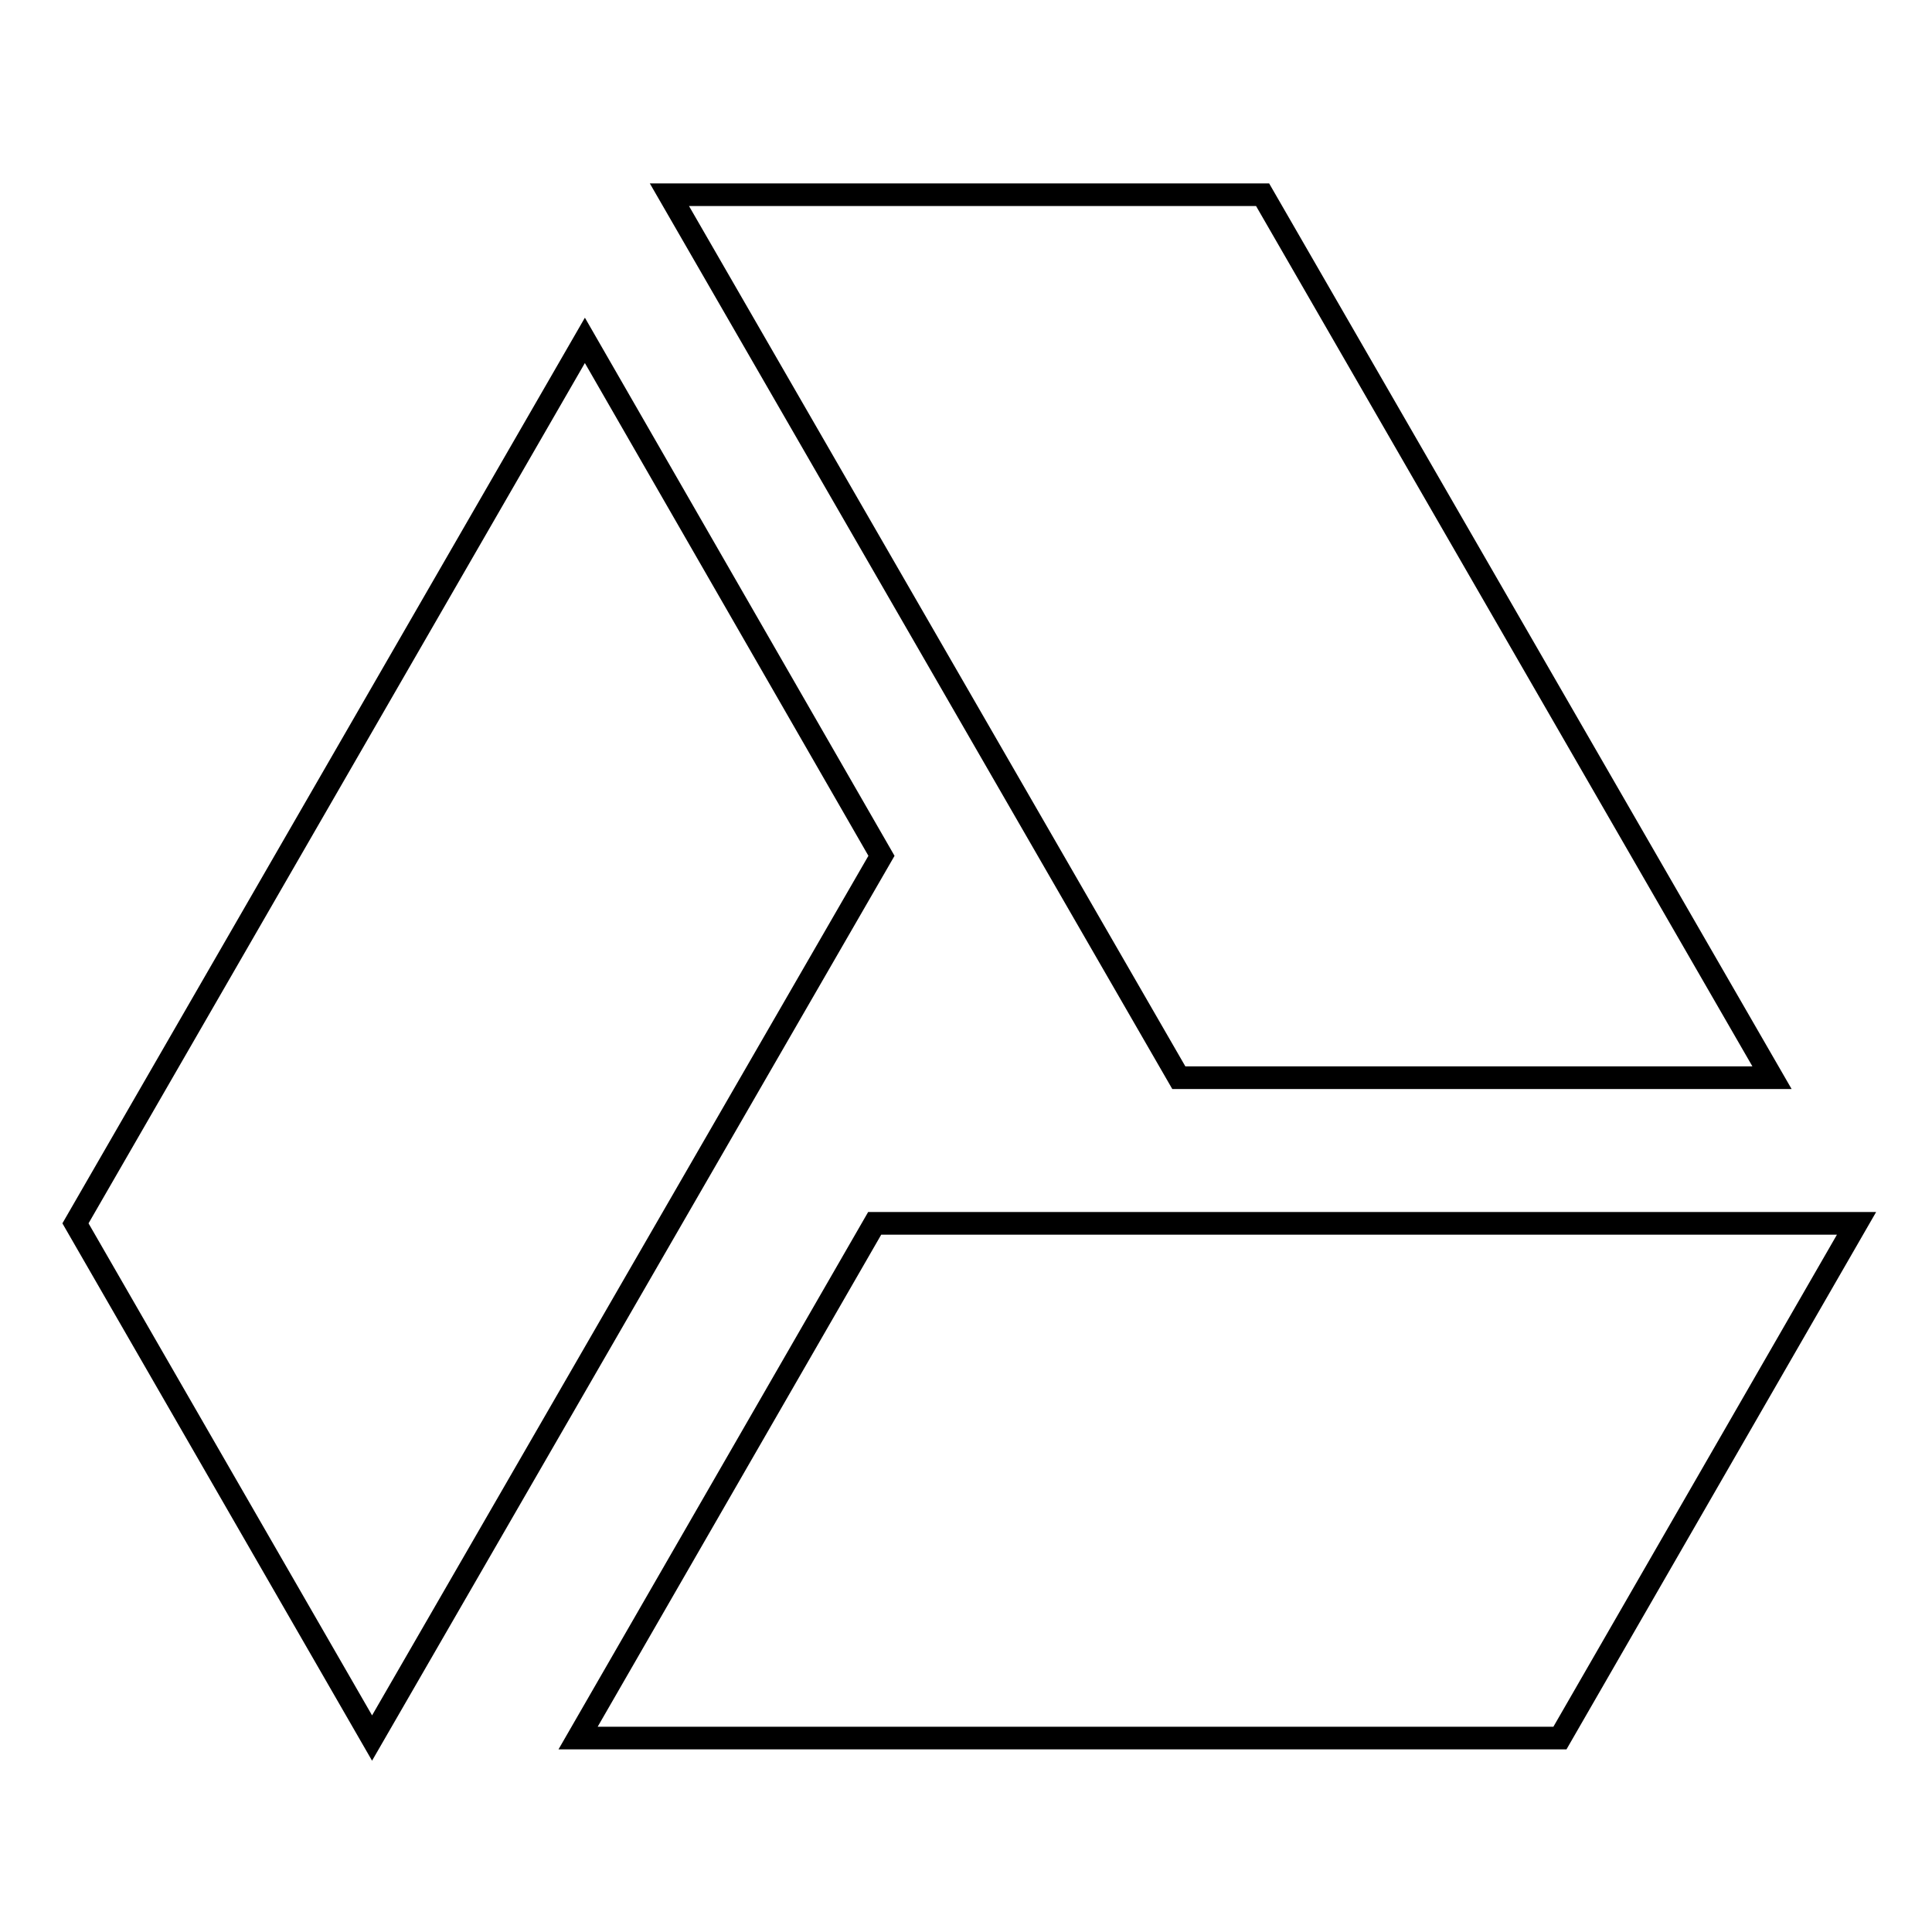
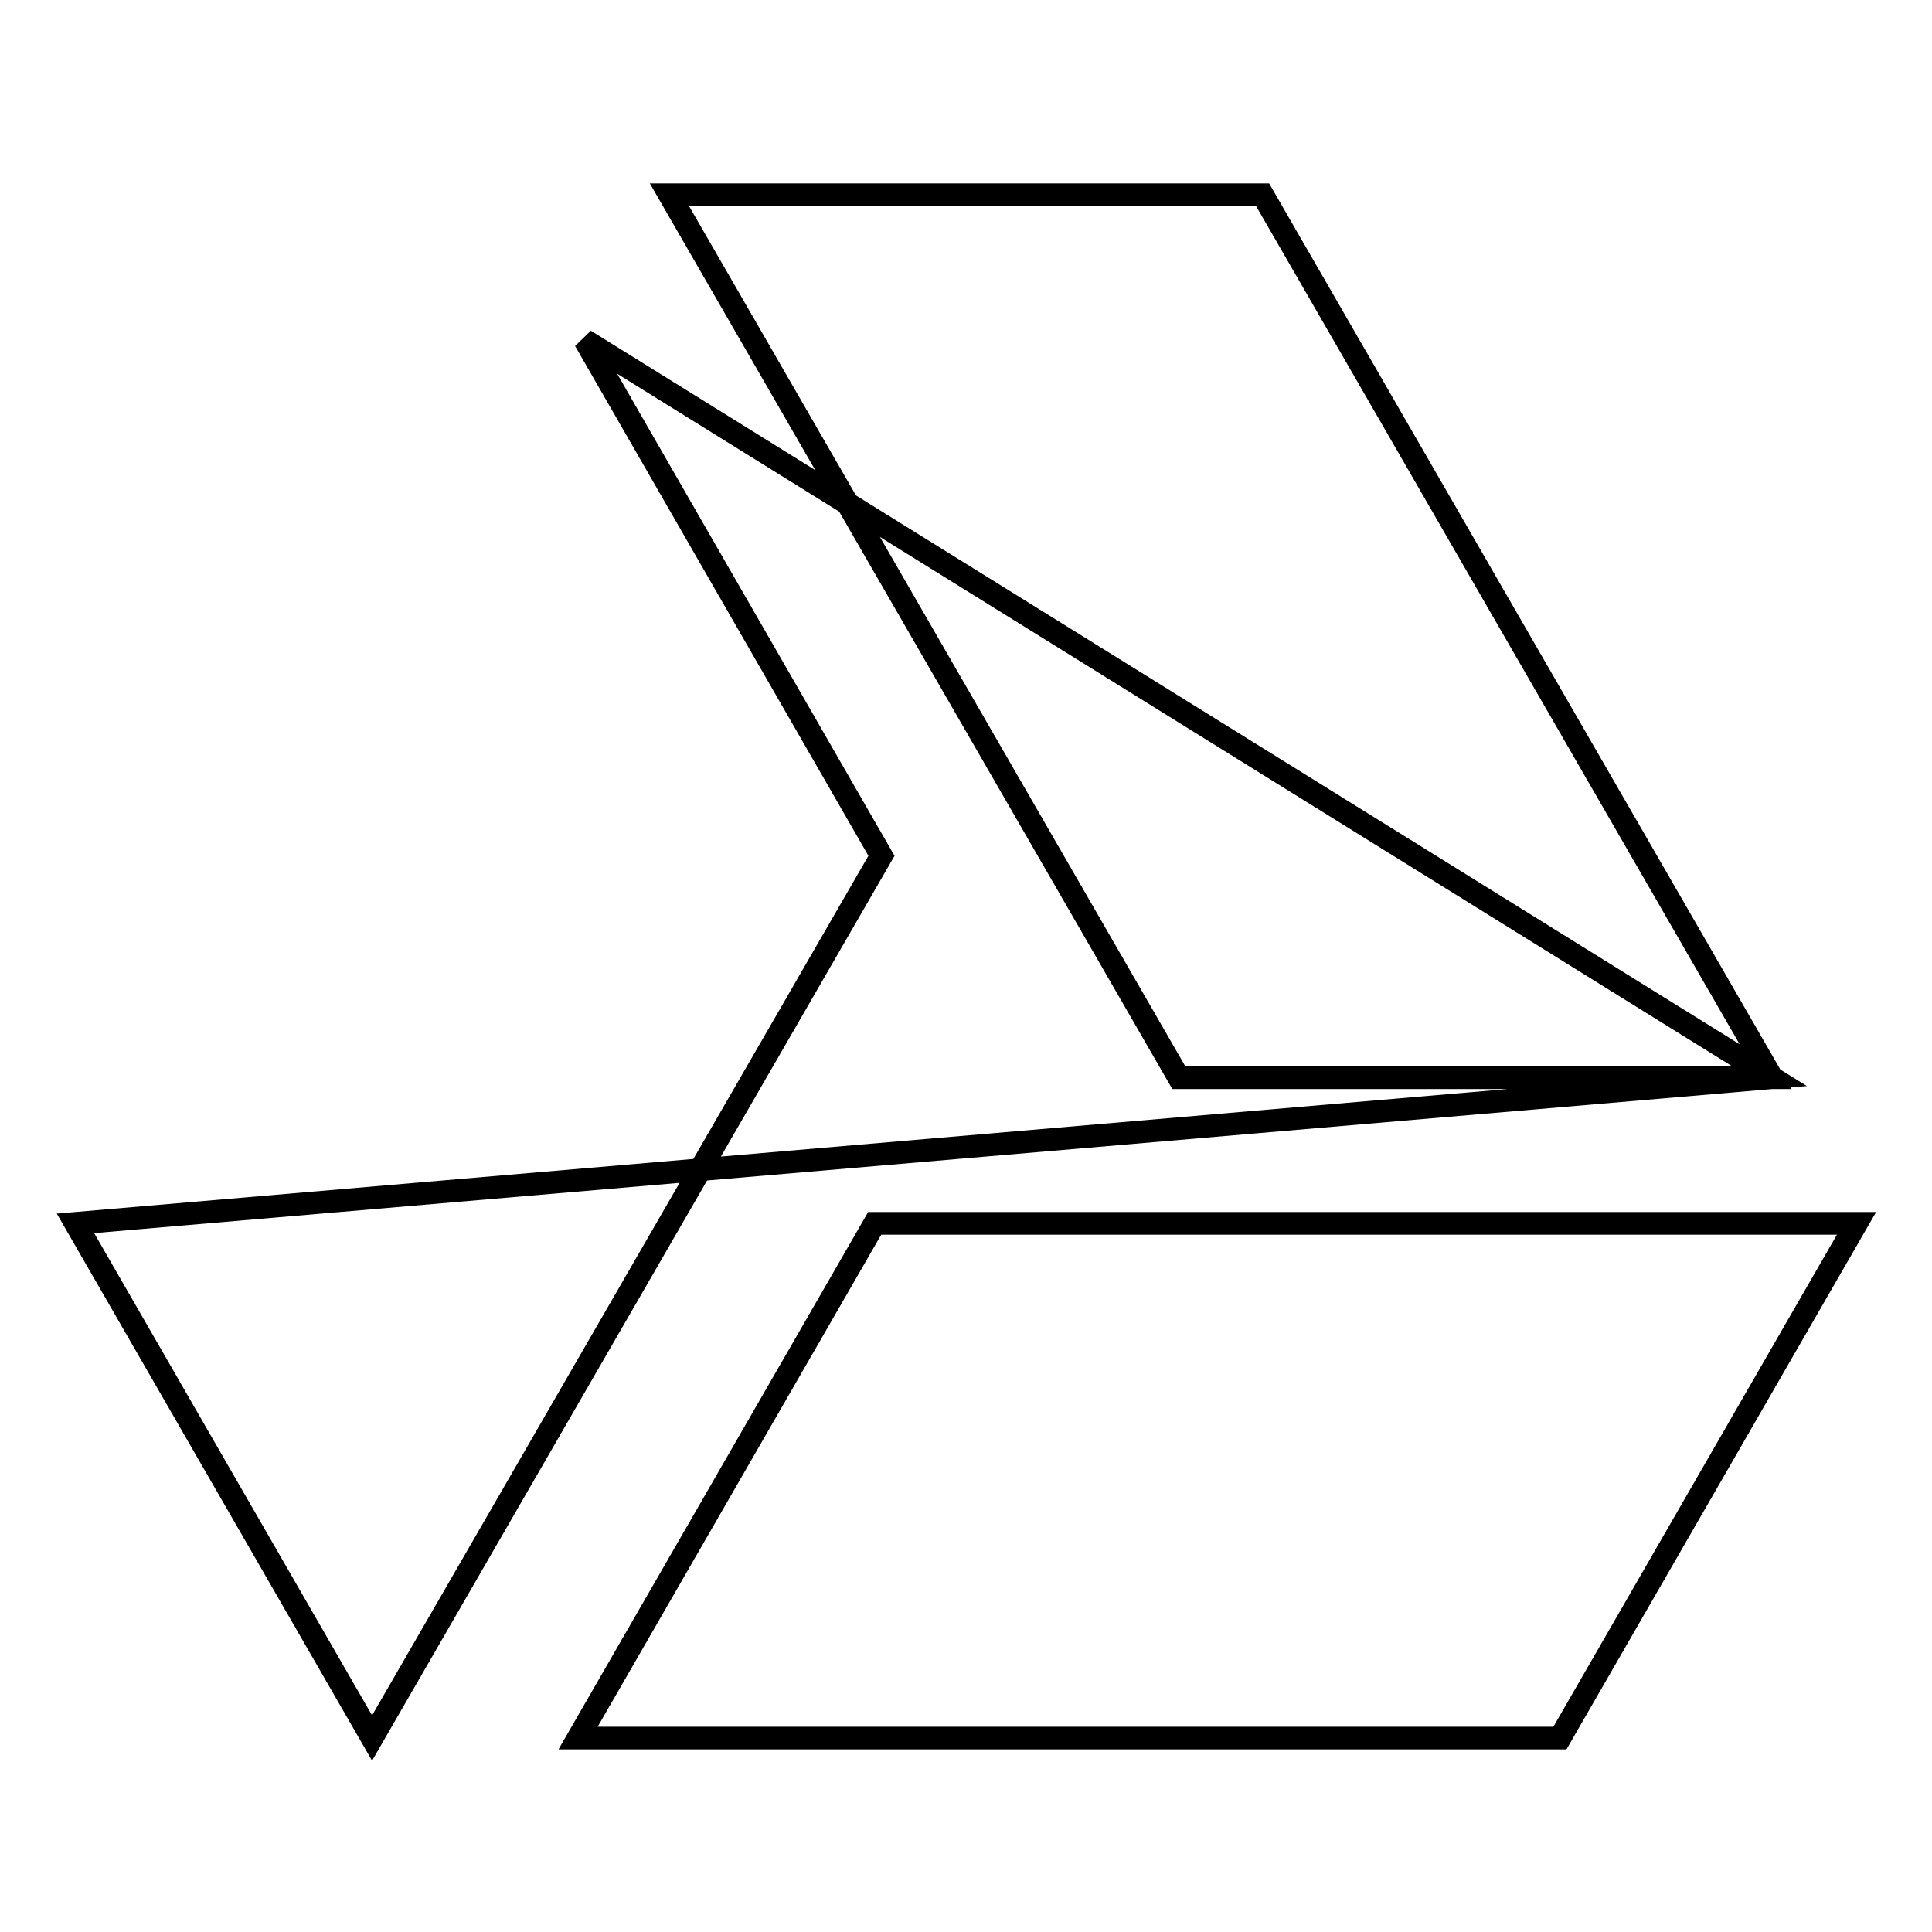
<svg xmlns="http://www.w3.org/2000/svg" version="1.1" x="0px" y="0px" viewBox="0 0 256 256" enable-background="new 0 0 256 256" xml:space="preserve">
  <g>
    <g>
-       <path stroke-width="3" fill-opacity="0" stroke="#000000" d="M115.9,162.1l-39.3,68.2h130.1l39.3-68.2H115.9z M234.8,142.8l-67.5-117H88.7l67.5,117H234.8z M77.5,45.1L10,162.1l39.3,68.2l67.5-116.9L77.5,45.1z" />
+       <path stroke-width="3" fill-opacity="0" stroke="#000000" d="M115.9,162.1l-39.3,68.2h130.1l39.3-68.2H115.9z M234.8,142.8l-67.5-117H88.7l67.5,117H234.8z L10,162.1l39.3,68.2l67.5-116.9L77.5,45.1z" />
    </g>
  </g>
</svg>